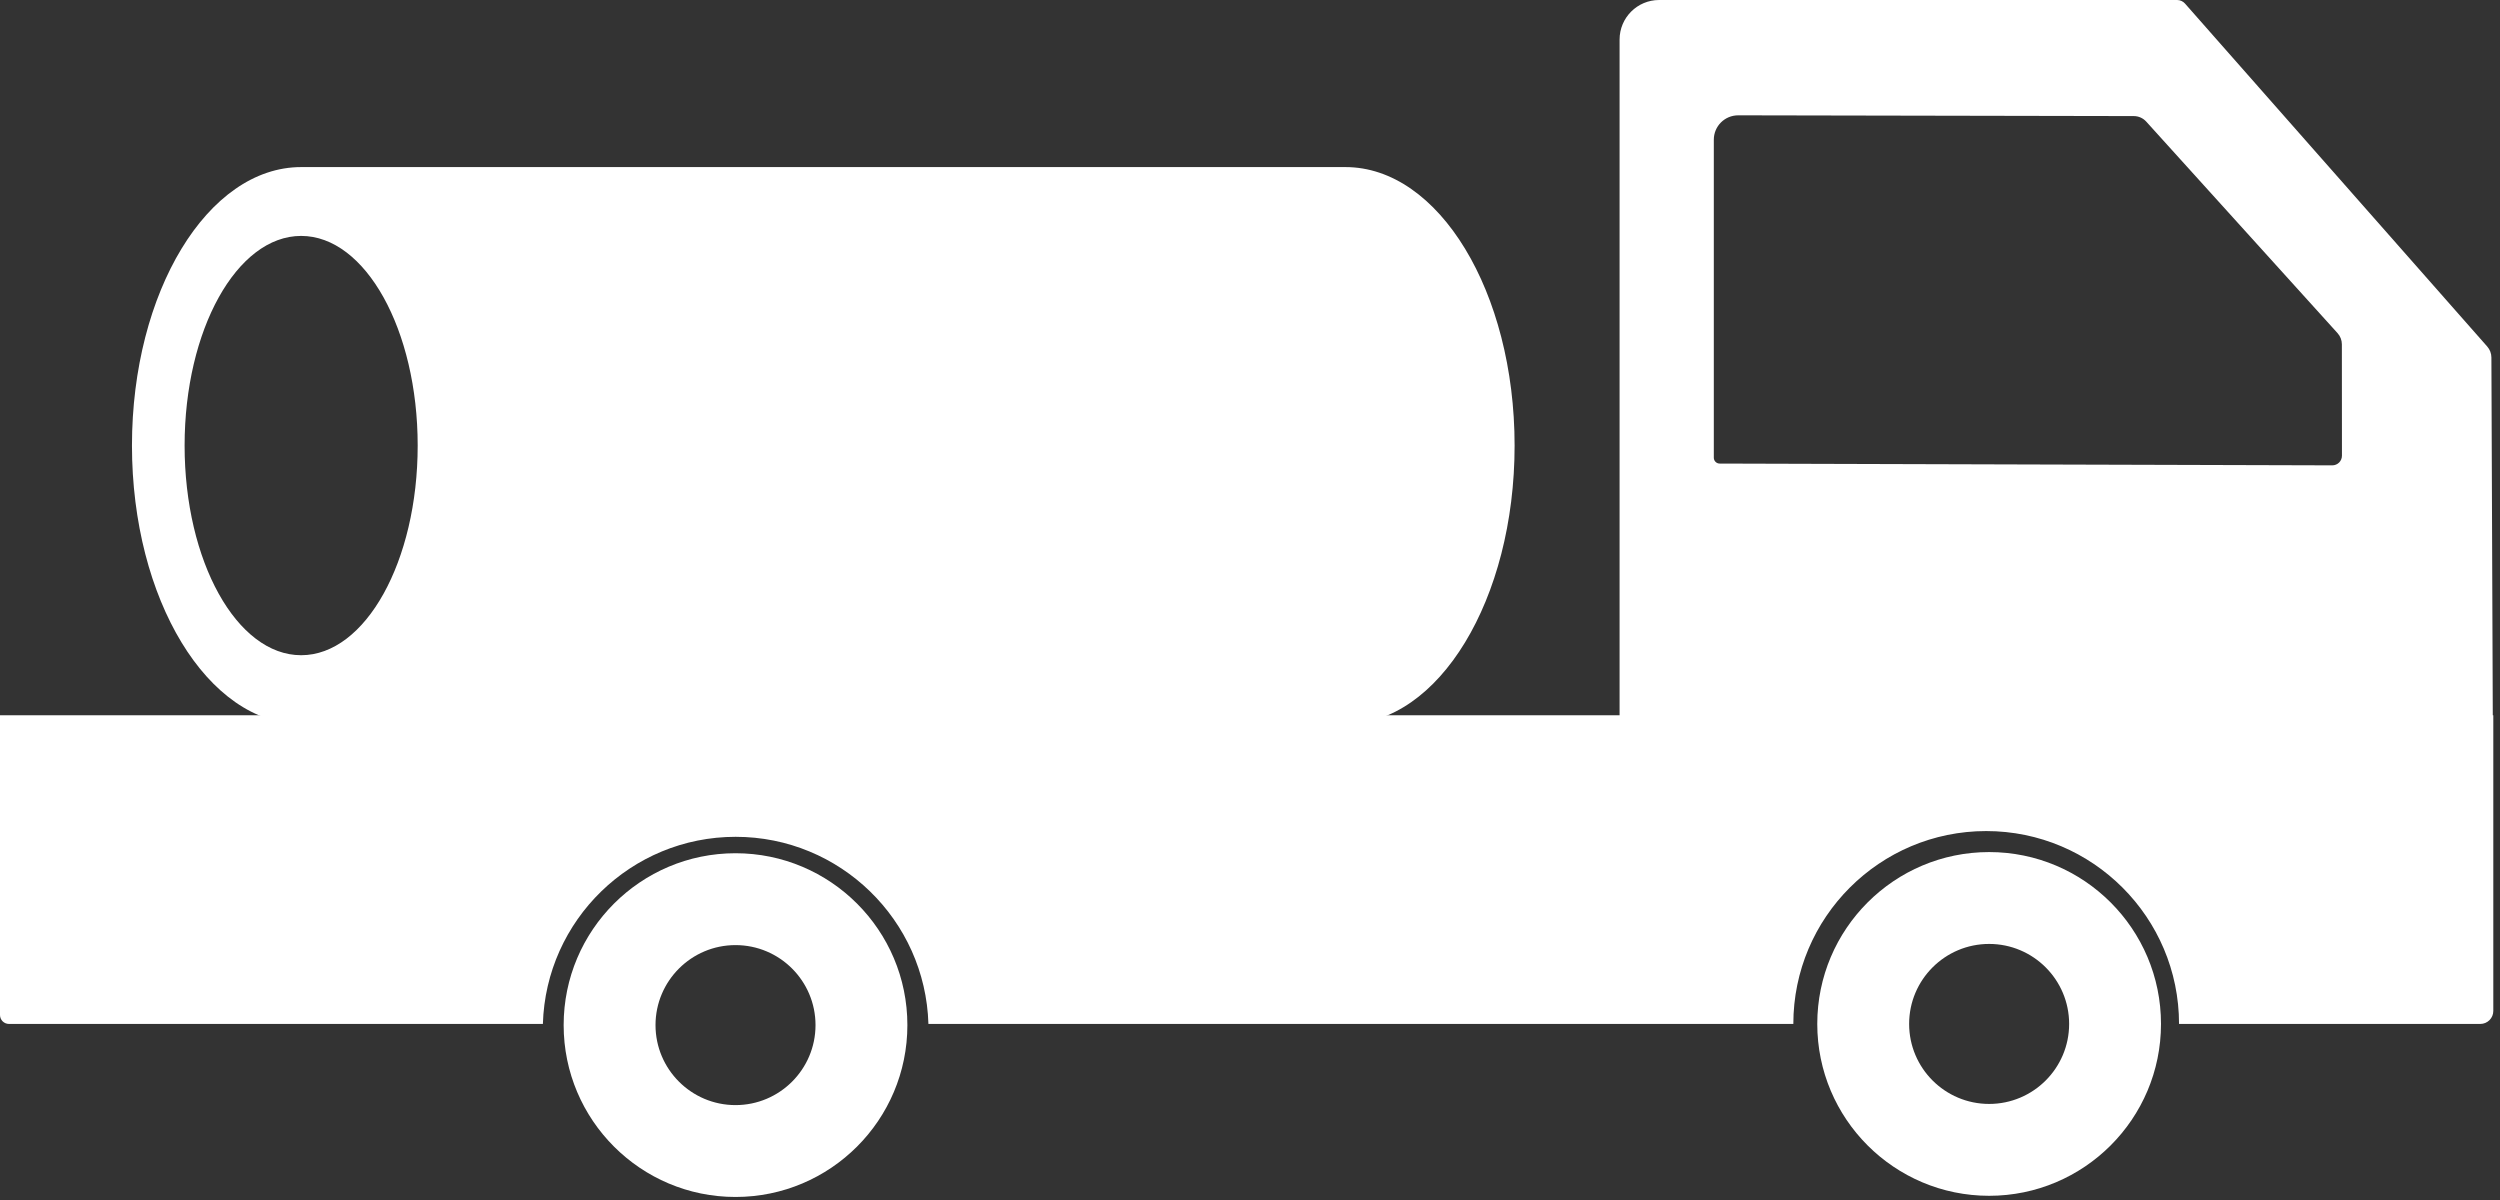
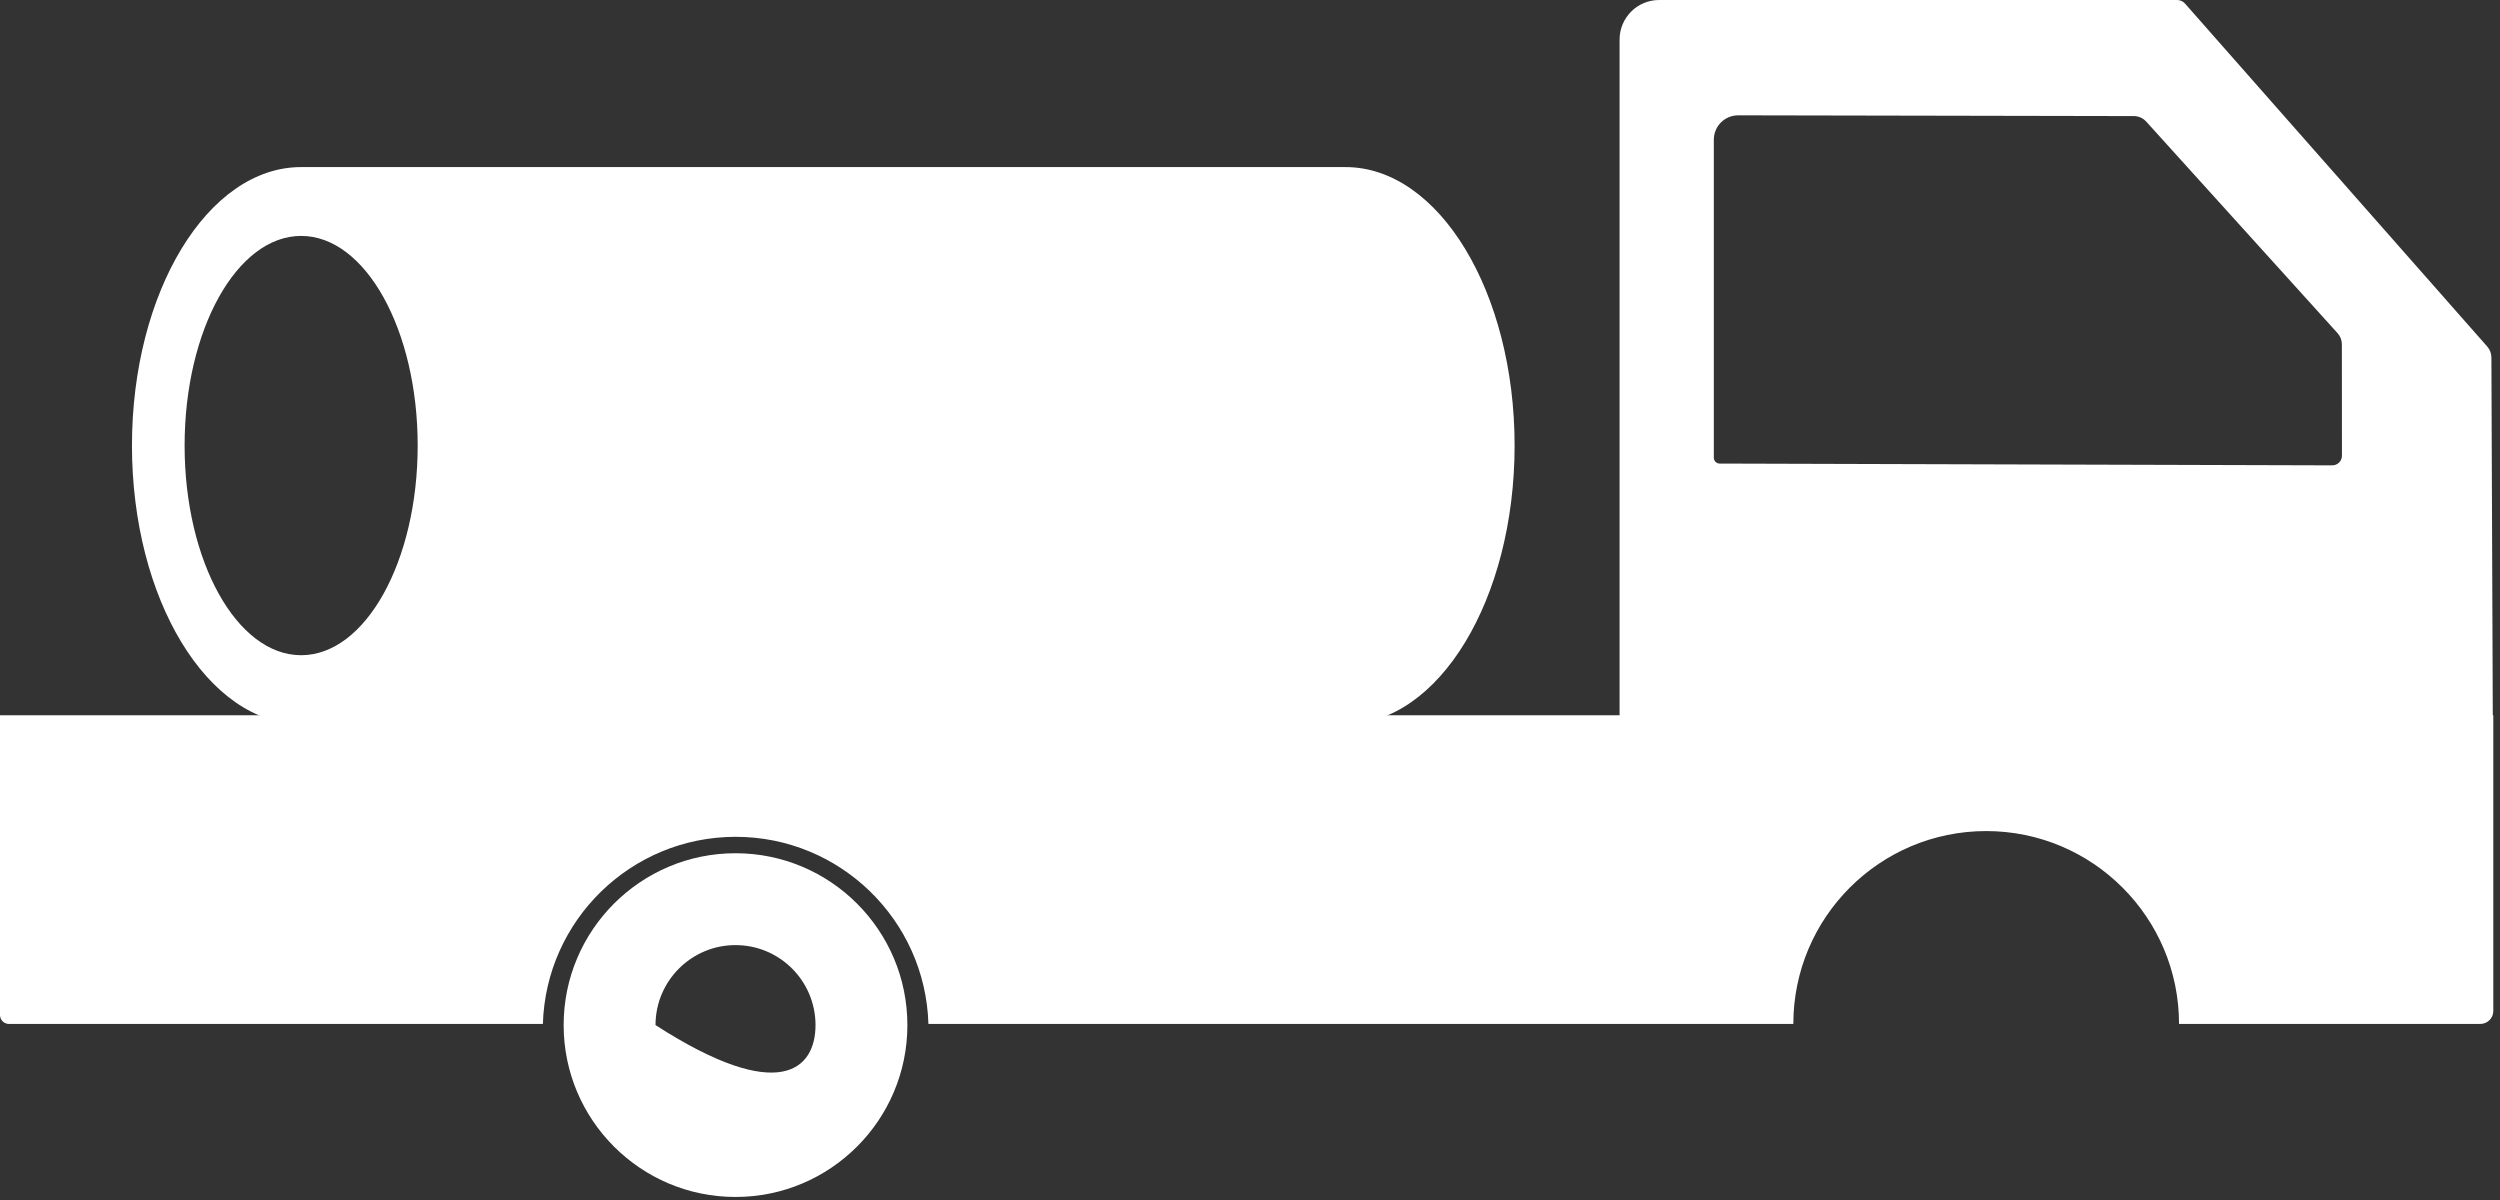
<svg xmlns="http://www.w3.org/2000/svg" width="150" height="72" viewBox="0 0 150 72" fill="none">
  <rect x="0" y="0" width="150" height="72" fill="#333333" stroke="none" />
  <path fill-rule="evenodd" clip-rule="evenodd" d="M107.6 61.436H55.705C55.523 55.209 50.41 50.209 44.139 50.209C37.868 50.209 32.755 55.209 32.573 61.436H0.536C0.394 61.436 0.258 61.379 0.157 61.279C0.057 61.178 0 61.042 0 60.9V42.916H97.175V2.374C97.175 1.063 98.237 0 99.548 0H130.625C130.807 0 130.981 0.078 131.101 0.215L149.236 20.794C149.395 20.975 149.483 21.207 149.484 21.448L149.567 42.916H149.598V60.659C149.598 60.865 149.516 61.063 149.37 61.208C149.224 61.354 149.027 61.436 148.821 61.436H130.742C130.742 55.049 125.557 49.864 119.171 49.864C112.785 49.864 107.6 55.049 107.6 61.436ZM140.512 20.657C140.512 20.411 140.42 20.174 140.255 19.991L128.774 7.296C128.584 7.086 128.313 6.965 128.029 6.965L104.636 6.92H104.289C103.483 6.92 102.829 7.574 102.829 8.381V27.463C102.829 27.656 102.986 27.814 103.18 27.814L139.937 27.921C140.091 27.921 140.238 27.86 140.347 27.752C140.456 27.643 140.517 27.495 140.517 27.342L140.512 20.657Z" fill="white" />
-   <path fill-rule="evenodd" clip-rule="evenodd" d="M44.131 51.194C49.823 51.194 54.443 55.815 54.443 61.506C54.443 67.198 49.823 71.818 44.131 71.818C38.44 71.818 33.819 67.198 33.819 61.506C33.819 55.815 38.44 51.194 44.131 51.194ZM44.131 56.706C41.482 56.706 39.331 58.857 39.331 61.506C39.331 64.156 41.482 66.306 44.131 66.306C46.78 66.306 48.931 64.156 48.931 61.506C48.931 58.857 46.78 56.706 44.131 56.706Z" fill="white" />
-   <path fill-rule="evenodd" clip-rule="evenodd" d="M119.348 51.124C125.039 51.124 129.66 55.744 129.66 61.436C129.66 67.127 125.039 71.748 119.348 71.748C113.657 71.748 109.036 67.127 109.036 61.436C109.036 55.744 113.657 51.124 119.348 51.124ZM119.348 56.636C116.699 56.636 114.548 58.787 114.548 61.436C114.548 64.085 116.699 66.236 119.348 66.236C121.997 66.236 124.148 64.085 124.148 61.436C124.148 58.787 121.997 56.636 119.348 56.636Z" fill="white" />
+   <path fill-rule="evenodd" clip-rule="evenodd" d="M44.131 51.194C49.823 51.194 54.443 55.815 54.443 61.506C54.443 67.198 49.823 71.818 44.131 71.818C38.44 71.818 33.819 67.198 33.819 61.506C33.819 55.815 38.44 51.194 44.131 51.194ZM44.131 56.706C41.482 56.706 39.331 58.857 39.331 61.506C46.78 66.306 48.931 64.156 48.931 61.506C48.931 58.857 46.78 56.706 44.131 56.706Z" fill="white" />
  <path fill-rule="evenodd" clip-rule="evenodd" d="M80.726 10.025C86.328 10.025 90.876 17.512 90.876 26.734C90.876 35.956 86.328 43.443 80.726 43.443H18.068C12.466 43.443 7.918 35.956 7.918 26.734C7.918 17.512 12.466 10.025 18.068 10.025H80.726ZM18.068 39.313C21.928 39.313 25.061 33.677 25.061 26.734C25.061 19.791 21.928 14.155 18.068 14.155C14.209 14.155 11.076 19.791 11.076 26.734C11.076 33.677 14.209 39.313 18.068 39.313Z" fill="white" />
</svg>